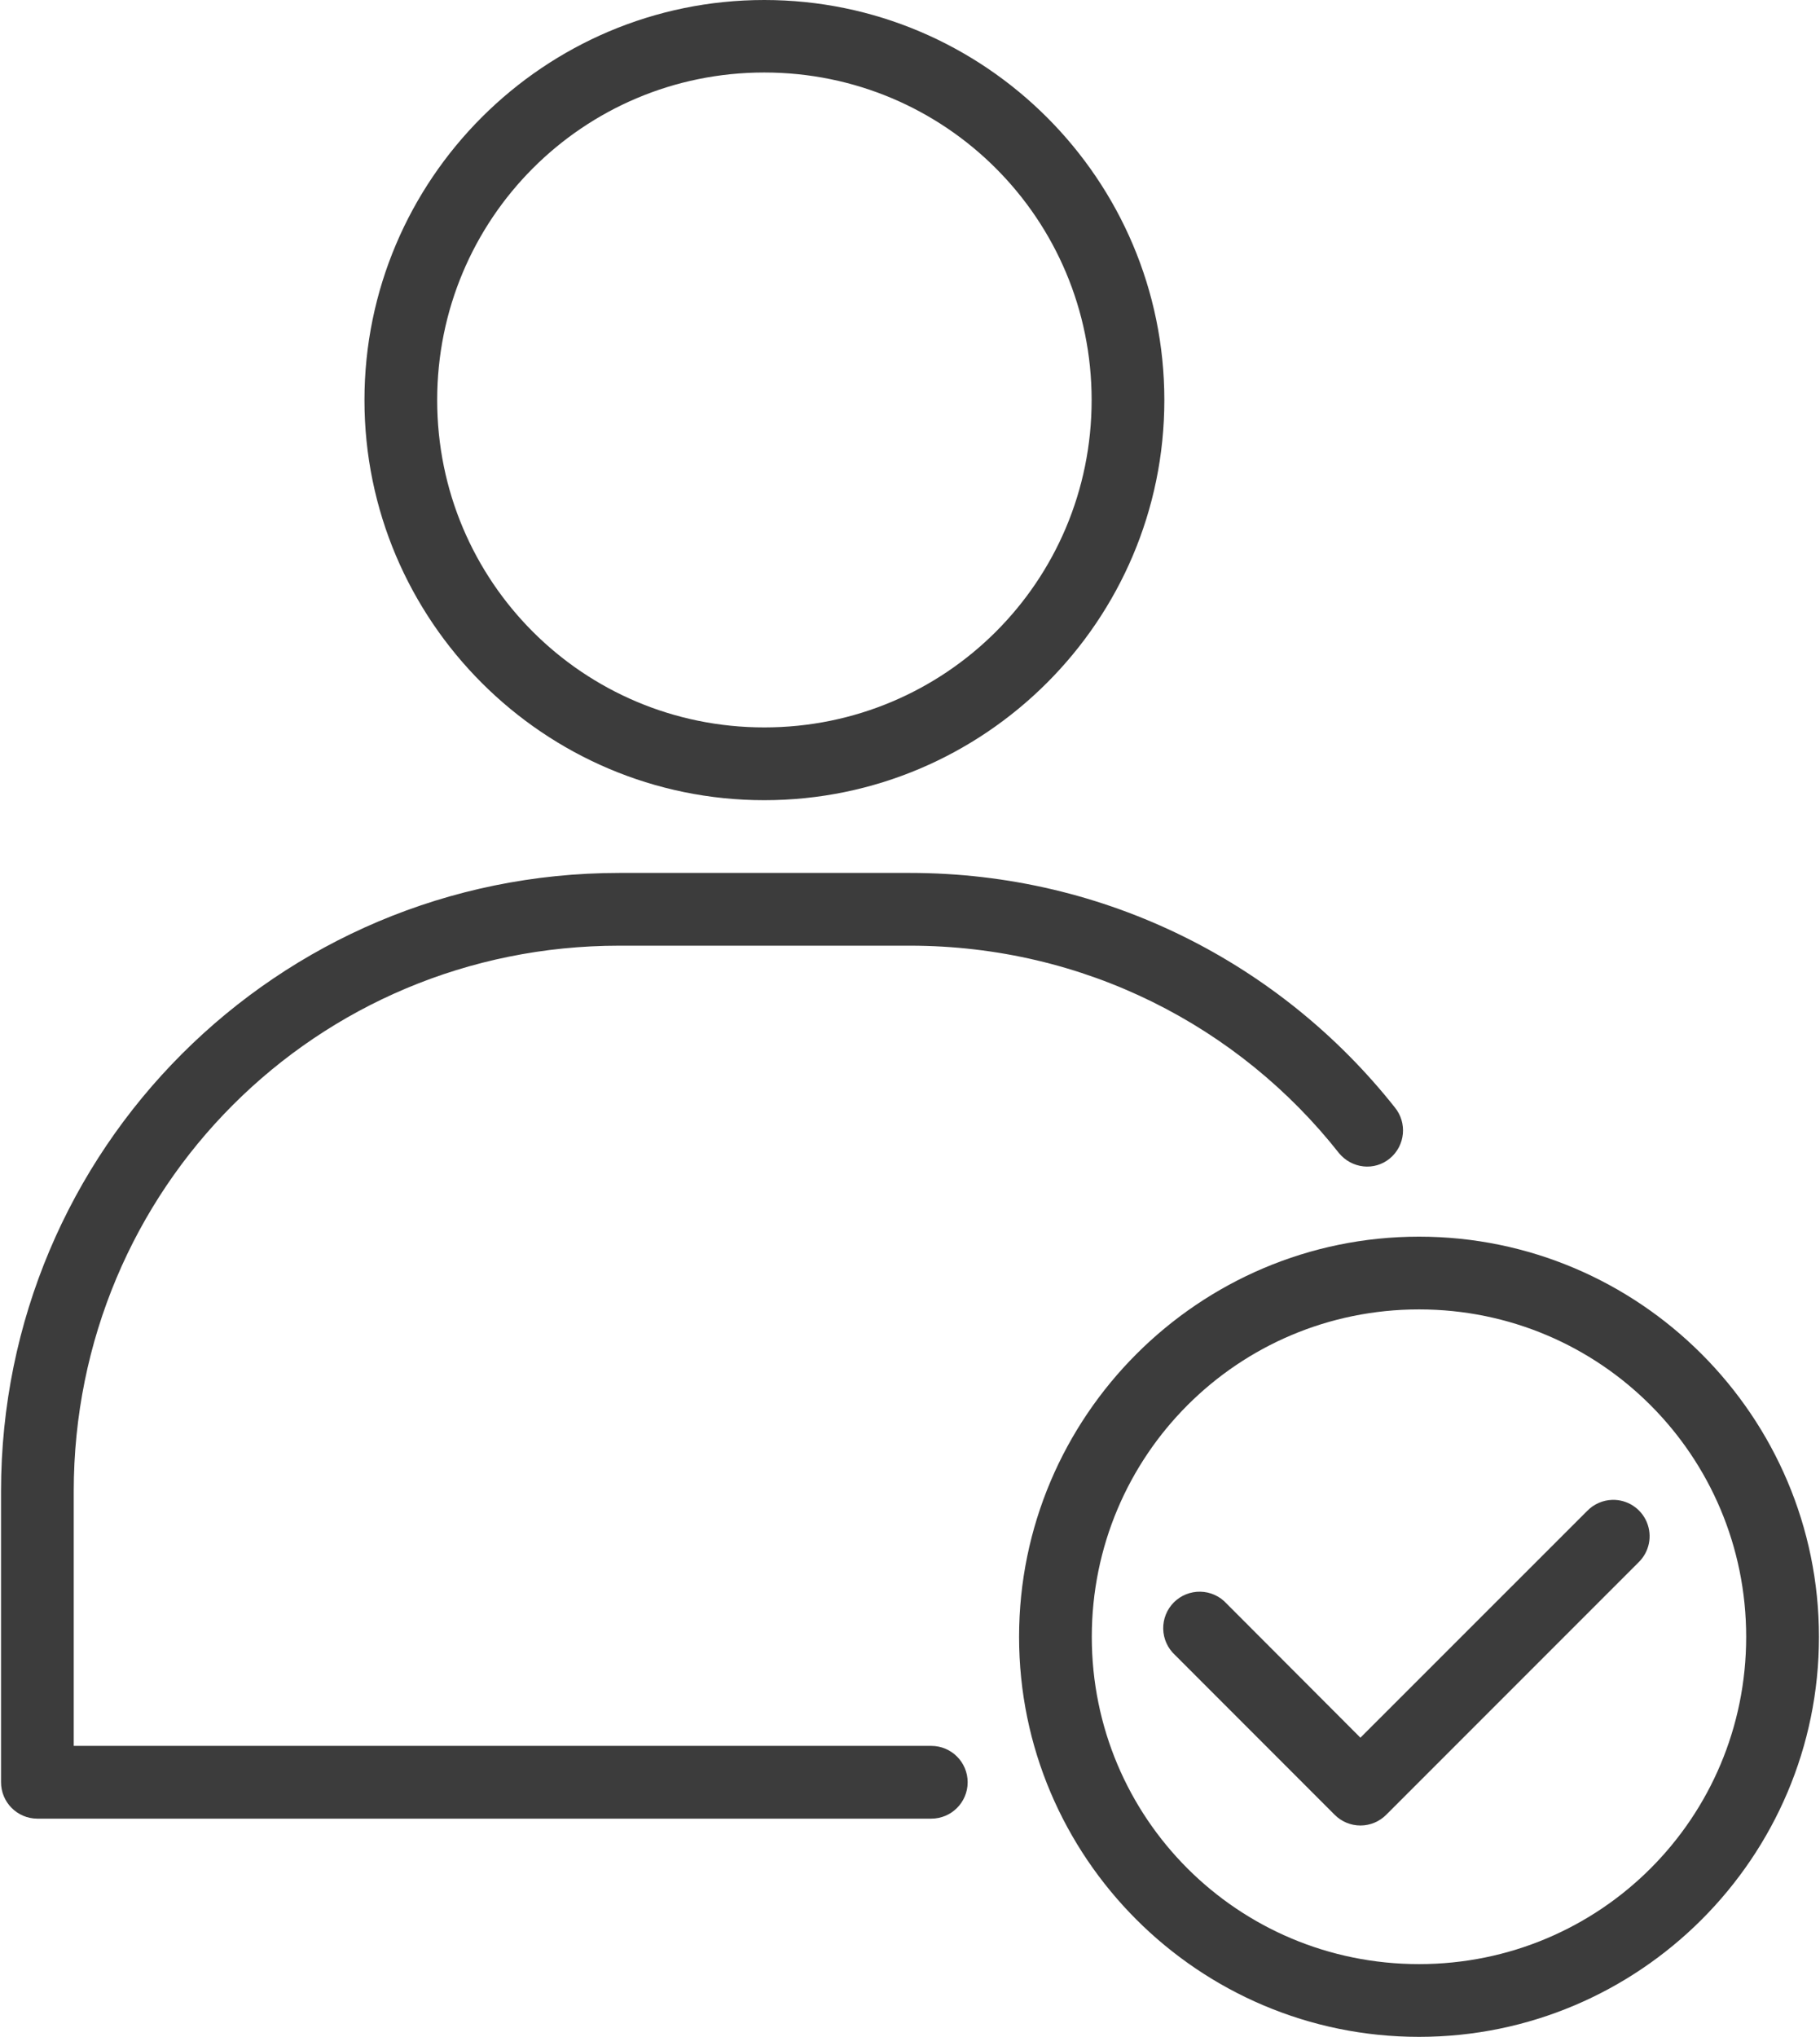
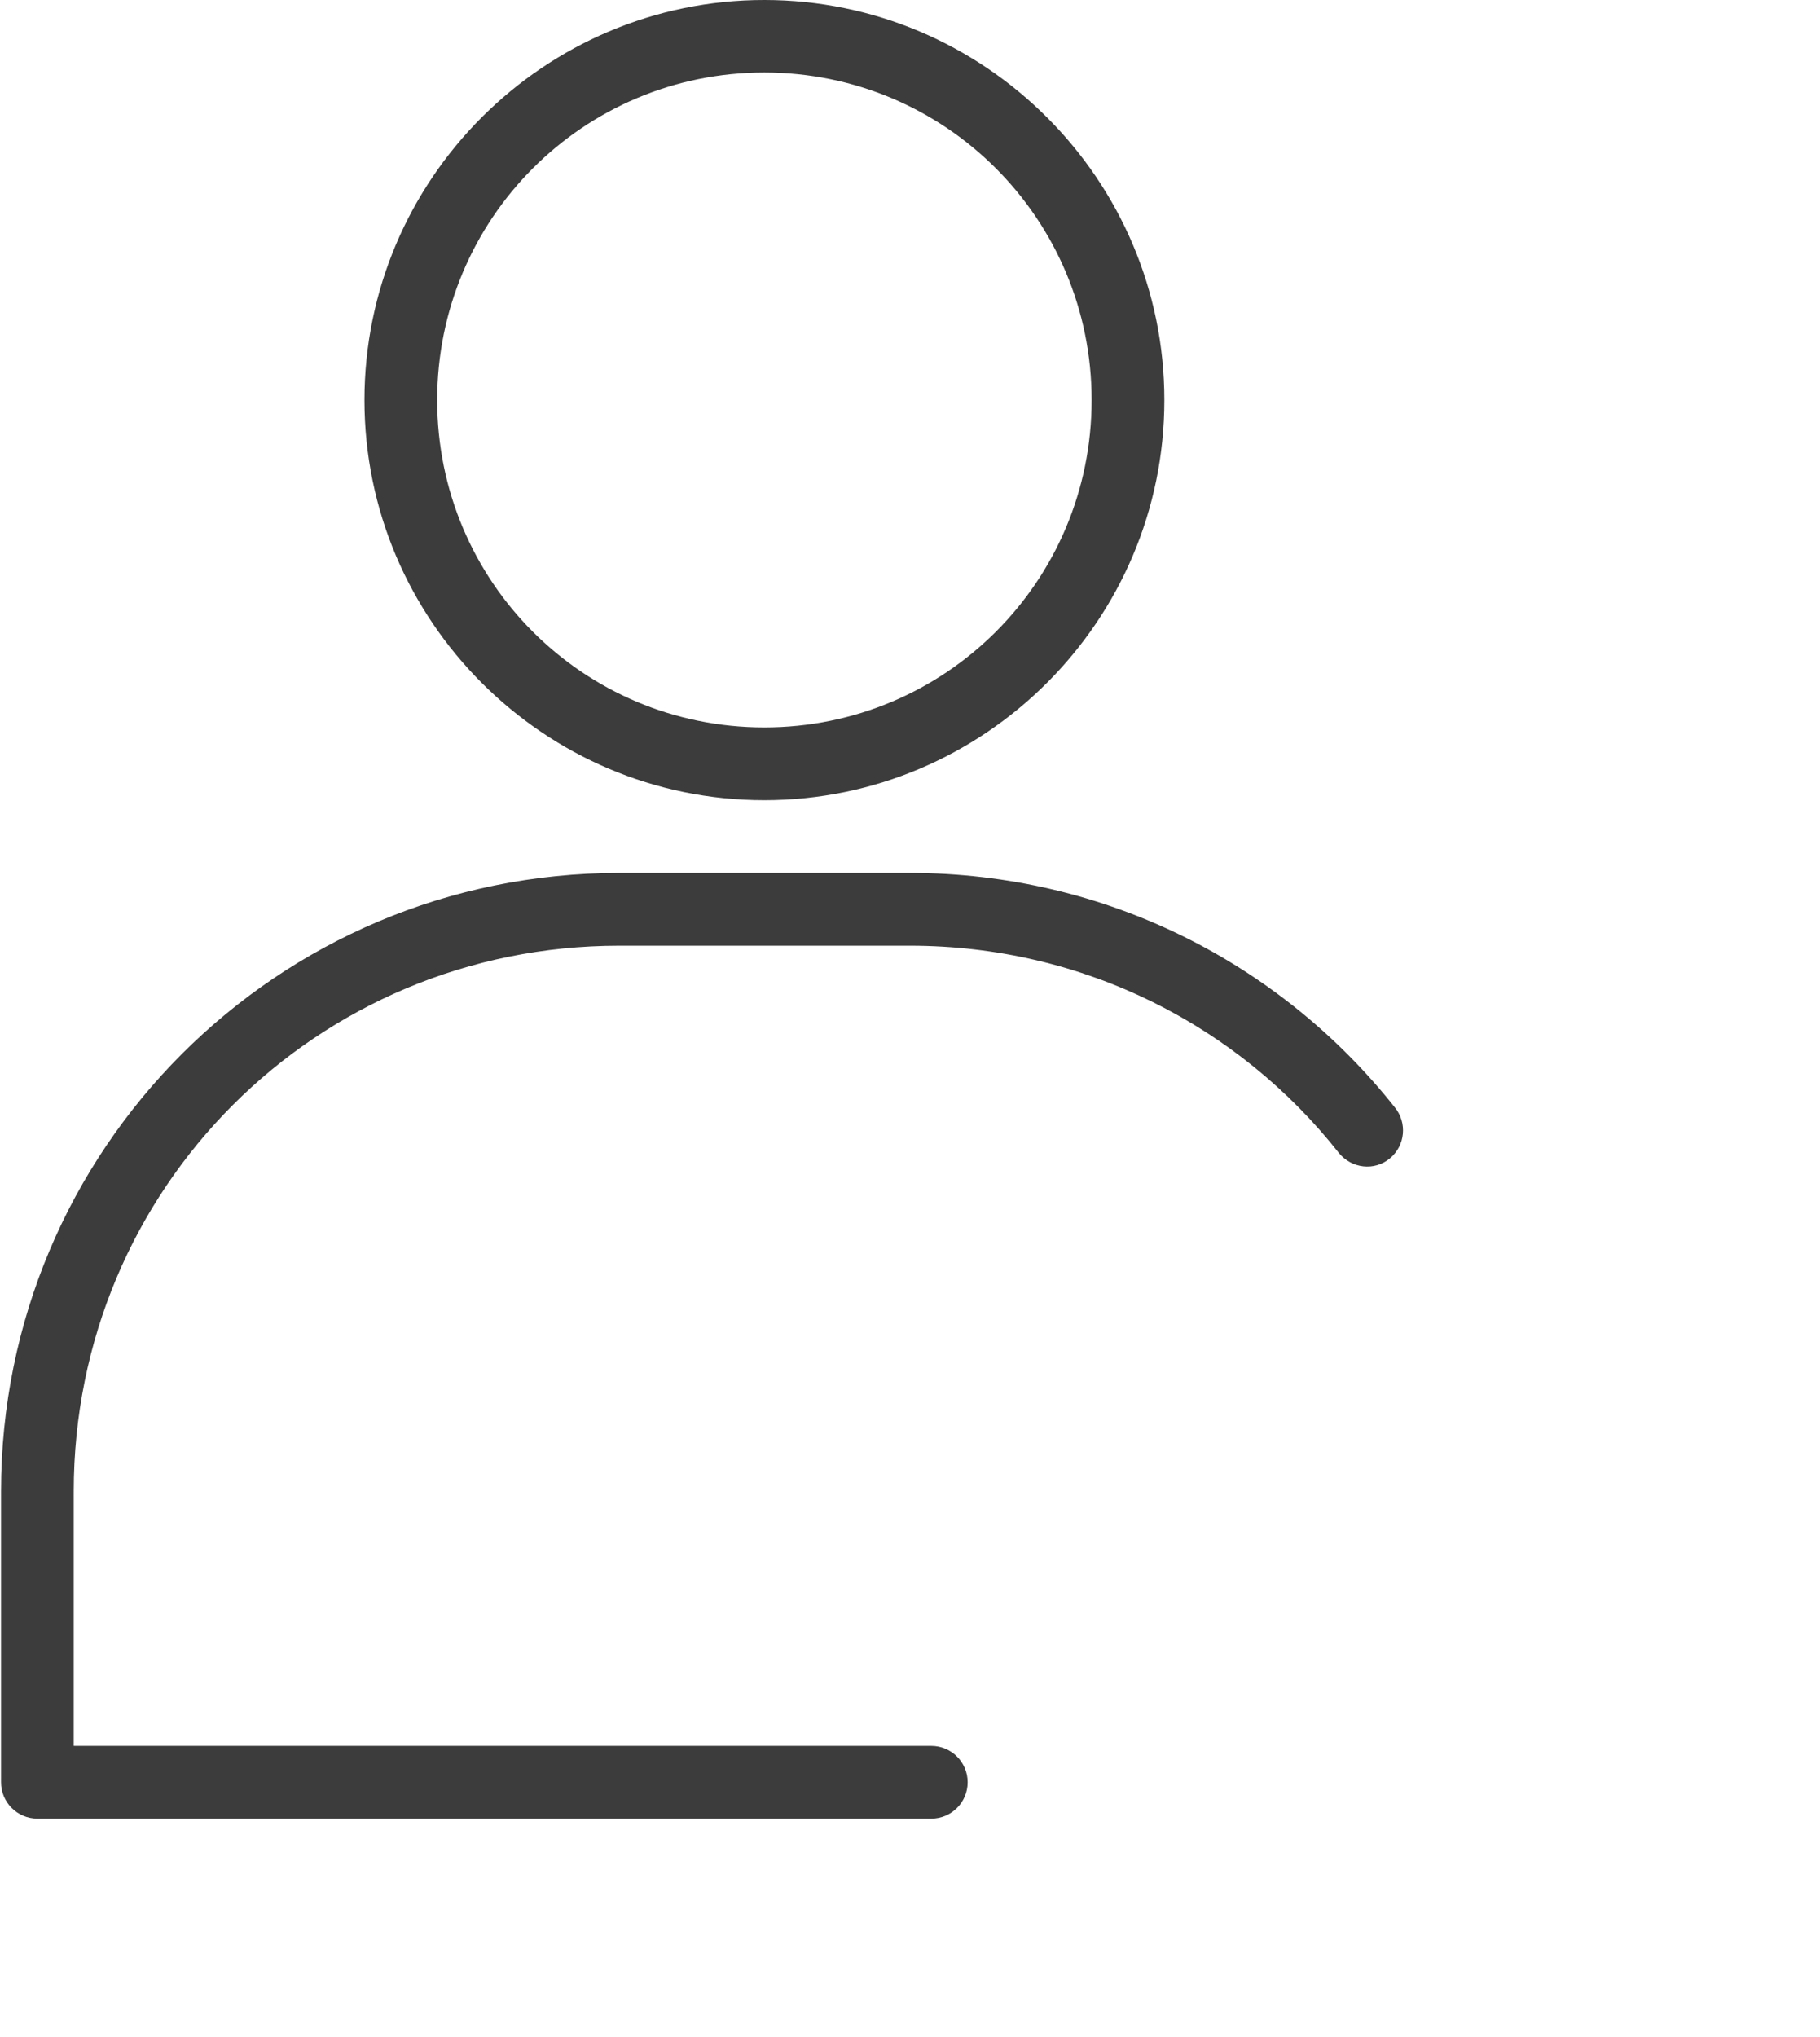
<svg xmlns="http://www.w3.org/2000/svg" width="438" height="490" viewBox="0 0 438 490" fill="none">
-   <path d="M341.5 297.5C288.441 297.5 245.25 340.742 245.25 393.785C245.25 446.824 288.441 490 341.5 490C394.559 490 437.75 446.824 437.75 393.785C437.75 340.746 394.559 297.5 341.5 297.5ZM341.5 315C385.102 315 420.234 350.199 420.234 393.785C420.234 437.371 385.101 472.5 341.5 472.5C297.899 472.5 262.75 437.371 262.75 393.785C262.75 350.199 297.898 315 341.5 315ZM388 360.816C385.727 360.886 383.57 361.835 381.984 363.464L327.398 418.03L295.168 385.749C293.555 383.988 291.286 382.96 288.895 382.91C286.504 382.859 284.196 383.785 282.504 385.476C280.817 387.167 279.887 389.476 279.938 391.867C279.993 394.257 281.016 396.523 282.778 398.14L321.196 436.574C322.84 438.226 325.071 439.156 327.403 439.156C329.731 439.156 331.961 438.226 333.606 436.574L394.325 375.855C396.923 373.347 397.708 369.499 396.309 366.171C394.911 362.843 391.609 360.718 388 360.816Z" fill="#3C3C3C" />
  <path d="M183.93 0C130.891 0 87.711 43.191 87.711 96.25C87.711 149.309 130.887 192.5 183.93 192.5C236.969 192.5 280.211 149.309 280.211 96.25C280.211 43.191 236.969 0 183.93 0ZM183.93 17.441C227.516 17.441 262.711 52.648 262.711 96.25C262.711 139.852 227.516 174.992 183.93 174.992C140.344 174.992 105.211 139.847 105.211 96.25C105.211 52.648 140.344 17.441 183.93 17.441Z" fill="#3C3C3C" />
  <path d="M149.02 210C66.754 210 0.25 276.508 0.25 358.77V428.719C0.234 433.551 4.133 437.485 8.965 437.504H224.125C228.957 437.504 232.875 433.586 232.875 428.754C232.875 423.922 228.957 420.004 224.125 420.004H17.745V358.77C17.745 285.903 76.14 227.5 149.015 227.5H218.98C261.015 227.5 298.265 246.973 322.24 277.402C325.318 281.129 330.752 281.762 334.478 278.683C338.204 275.605 338.72 270.086 335.642 266.363C308.408 232.011 266.31 210 218.982 210L149.02 210Z" fill="#3C3C3C" />
</svg>